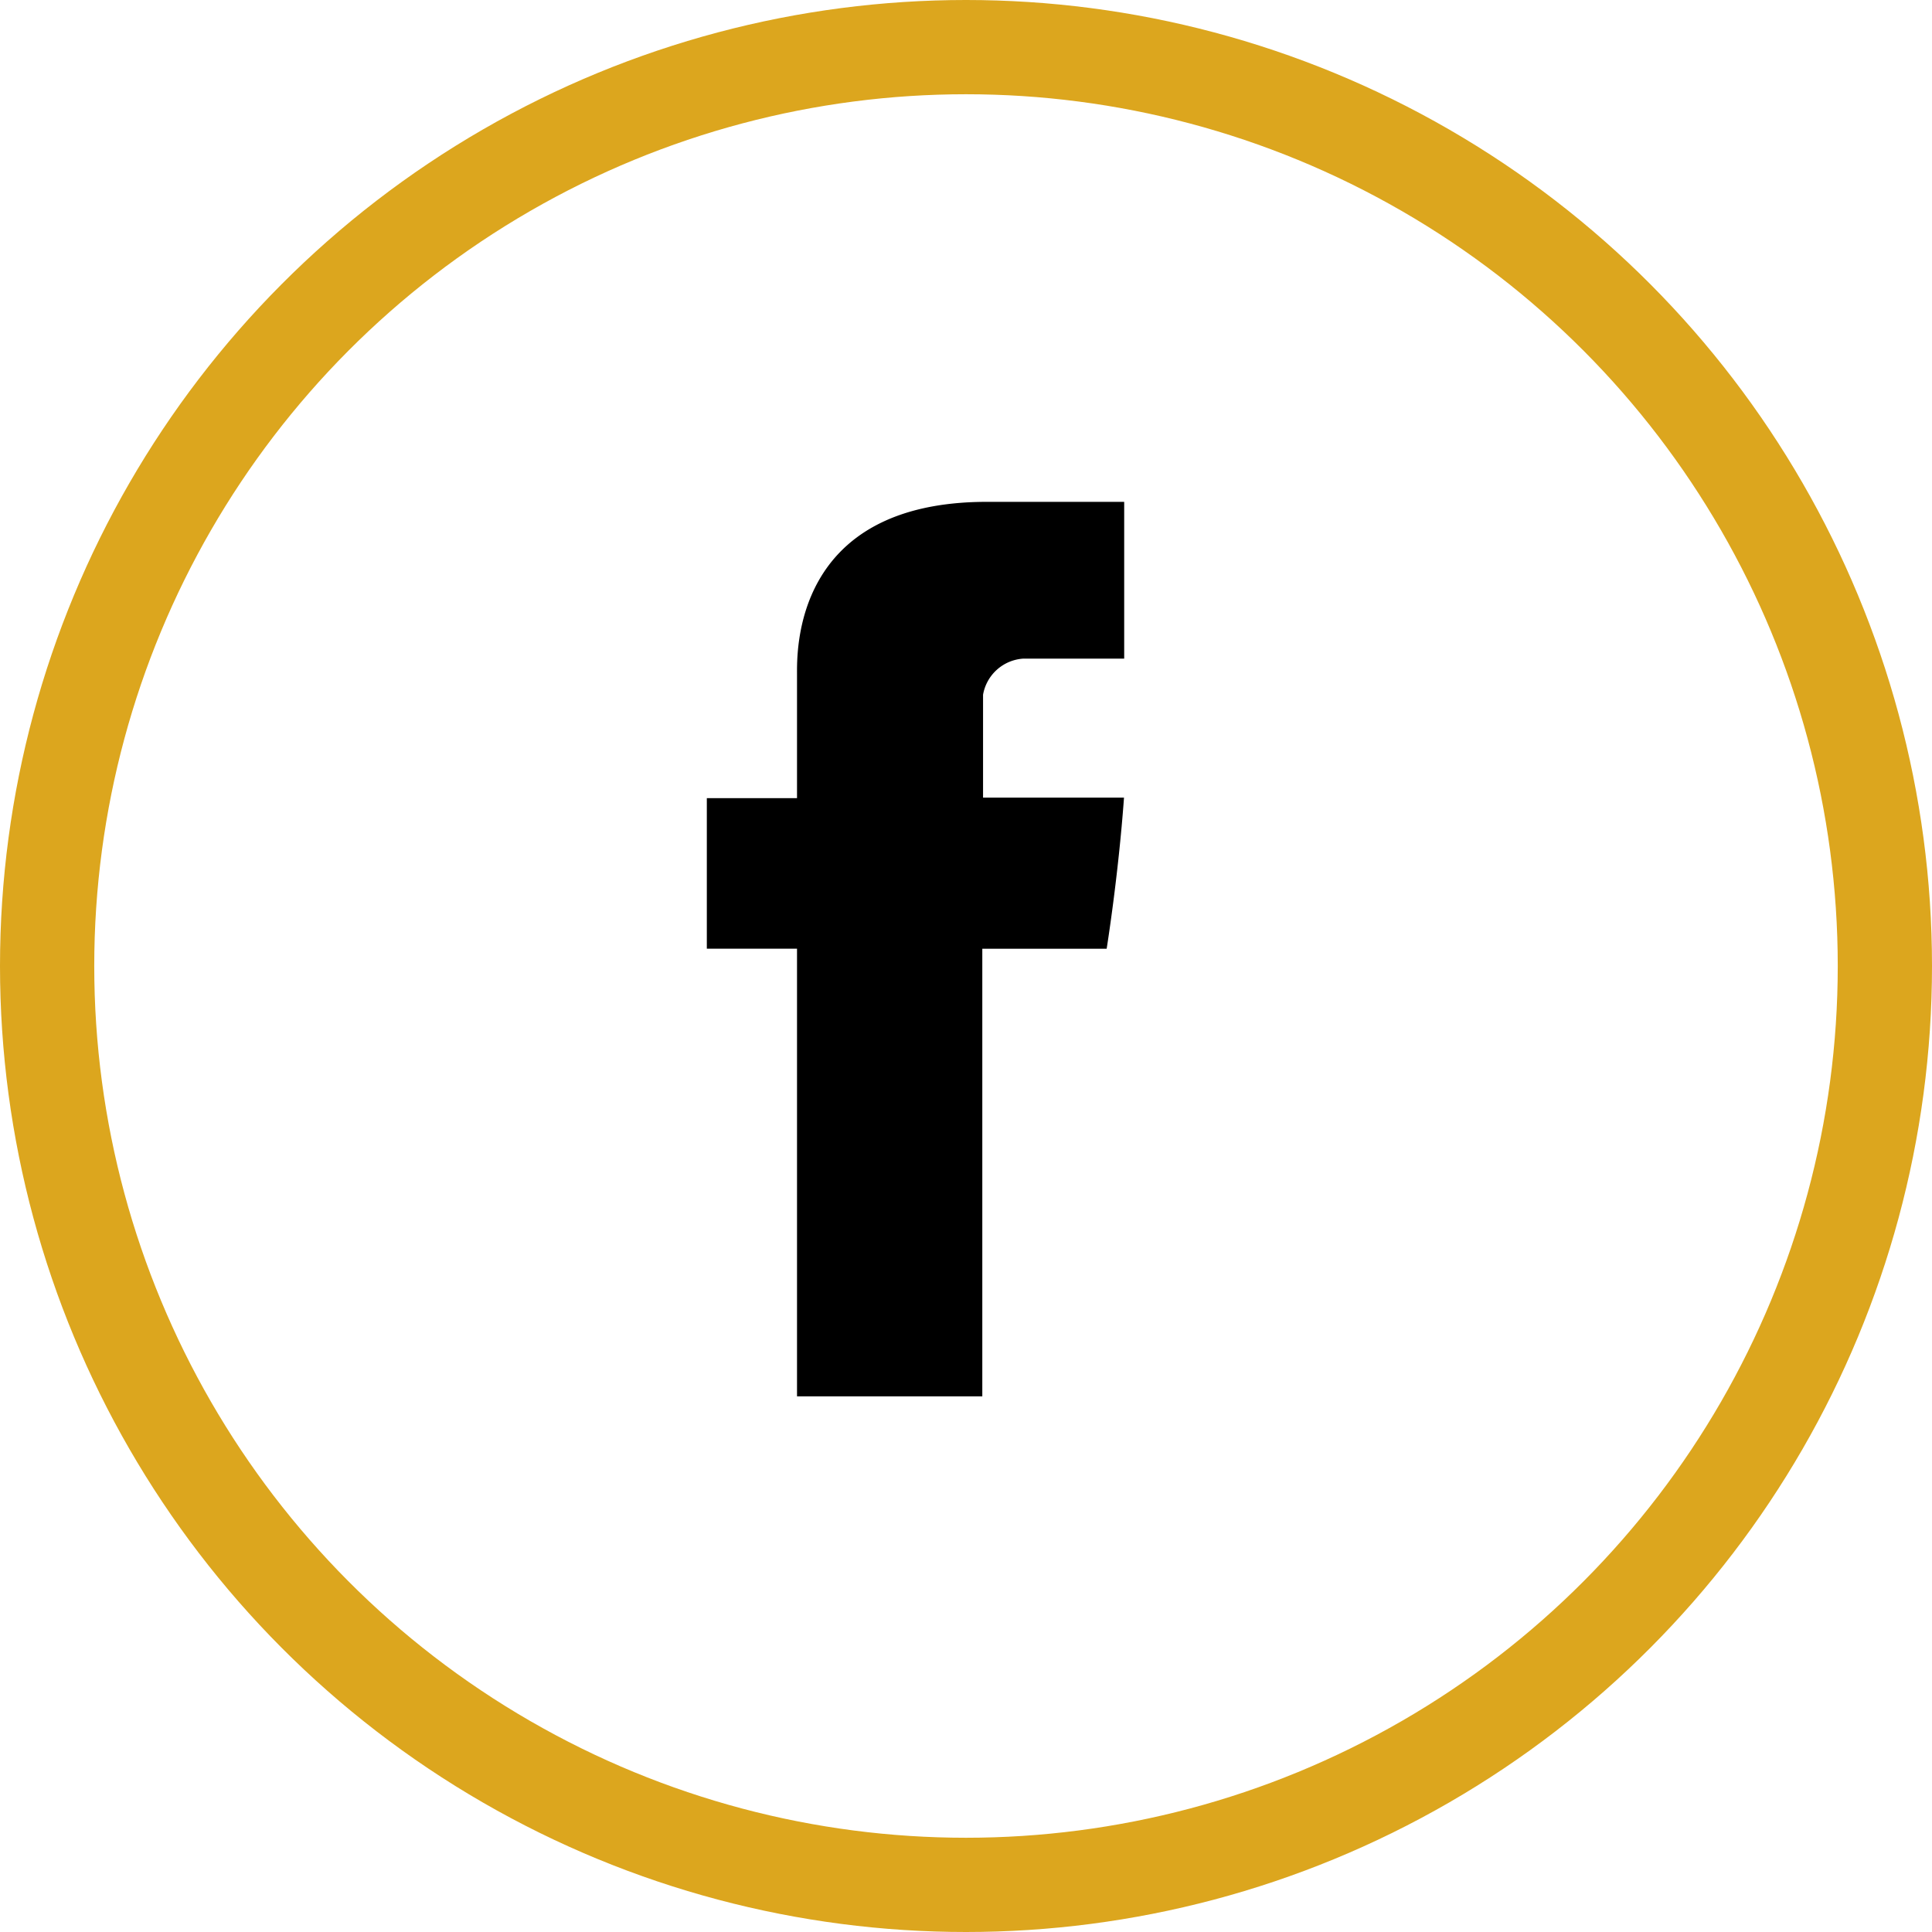
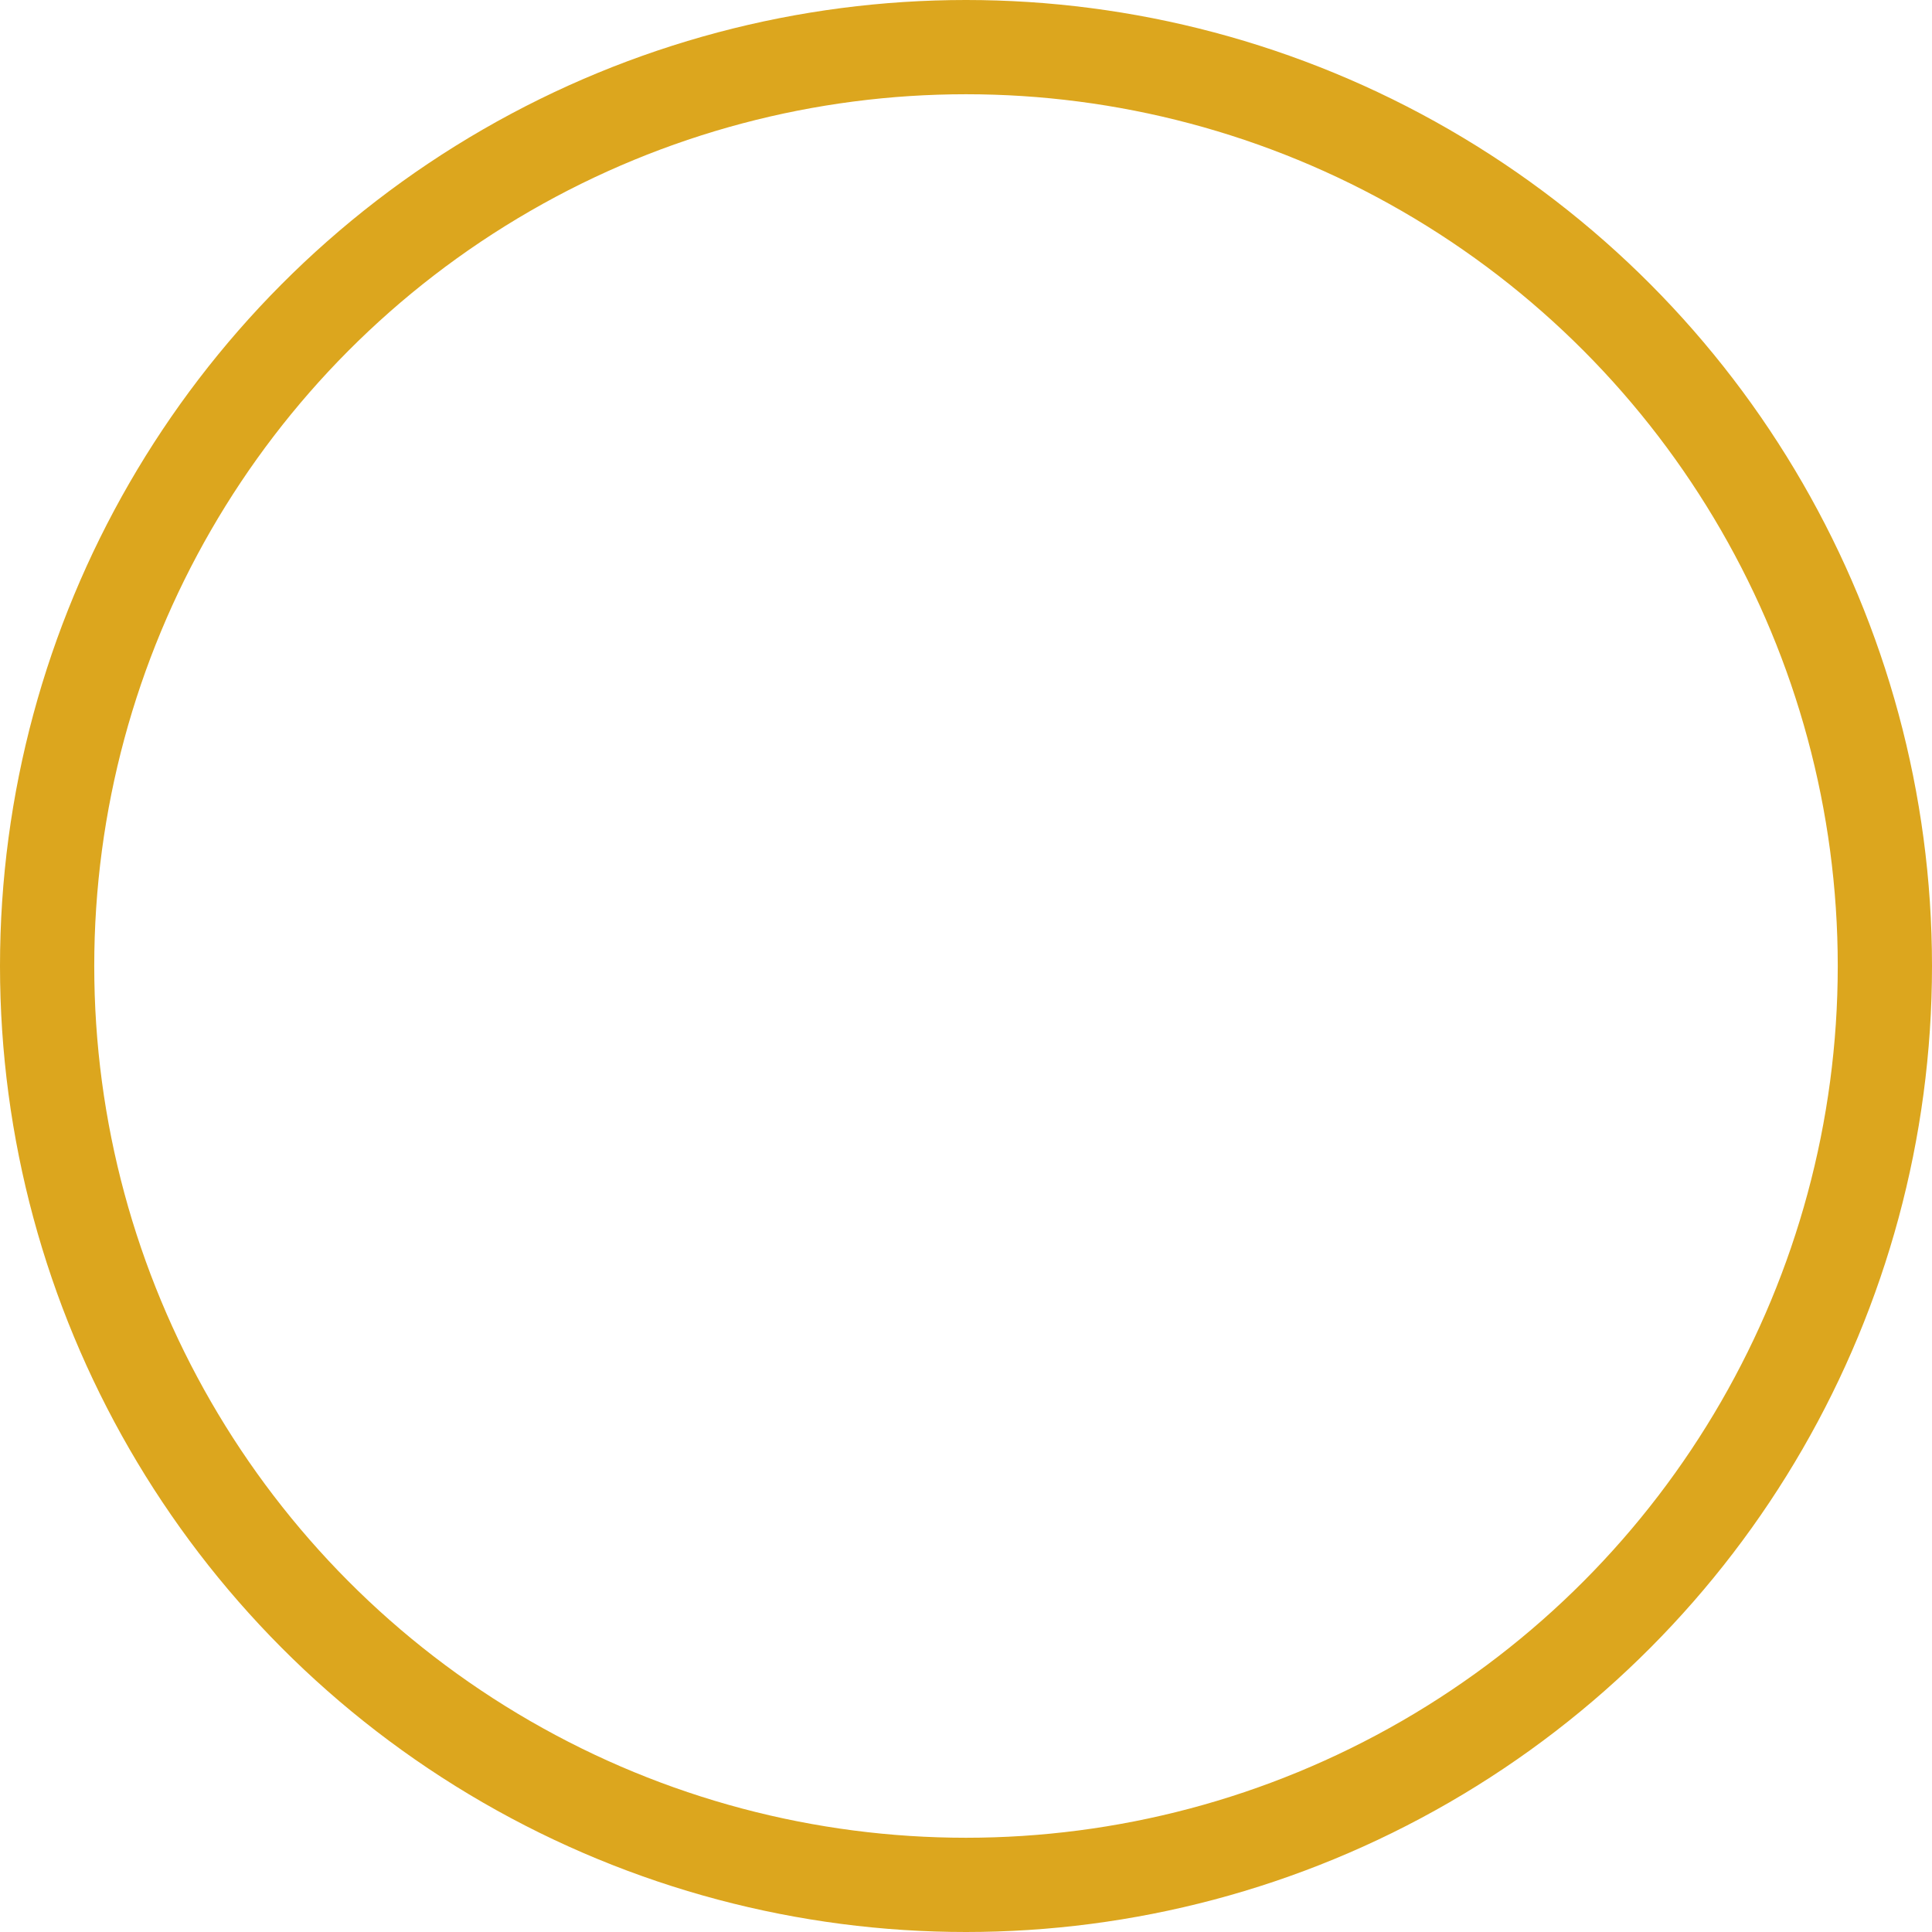
<svg xmlns="http://www.w3.org/2000/svg" width="41" height="41" viewBox="0 0 41 41">
  <g fill="none" stroke="#dca61e" stroke-width="2">
-     <circle cx="20.5" cy="20.5" r="20.5" stroke="none" />
    <circle cx="20.5" cy="20.5" r="19.5" />
  </g>
-   <path d="M16.914 14.326v2.612H15v3.195h1.914v9.5h3.932v-9.499h2.639s.247-1.532.368-3.207h-2.991v-2.185a.927.927 0 0 1 .853-.765h2.142V10.65h-2.914c-4.126 0-4.029 3.2-4.029 3.676" fill="currentColor" />
</svg>